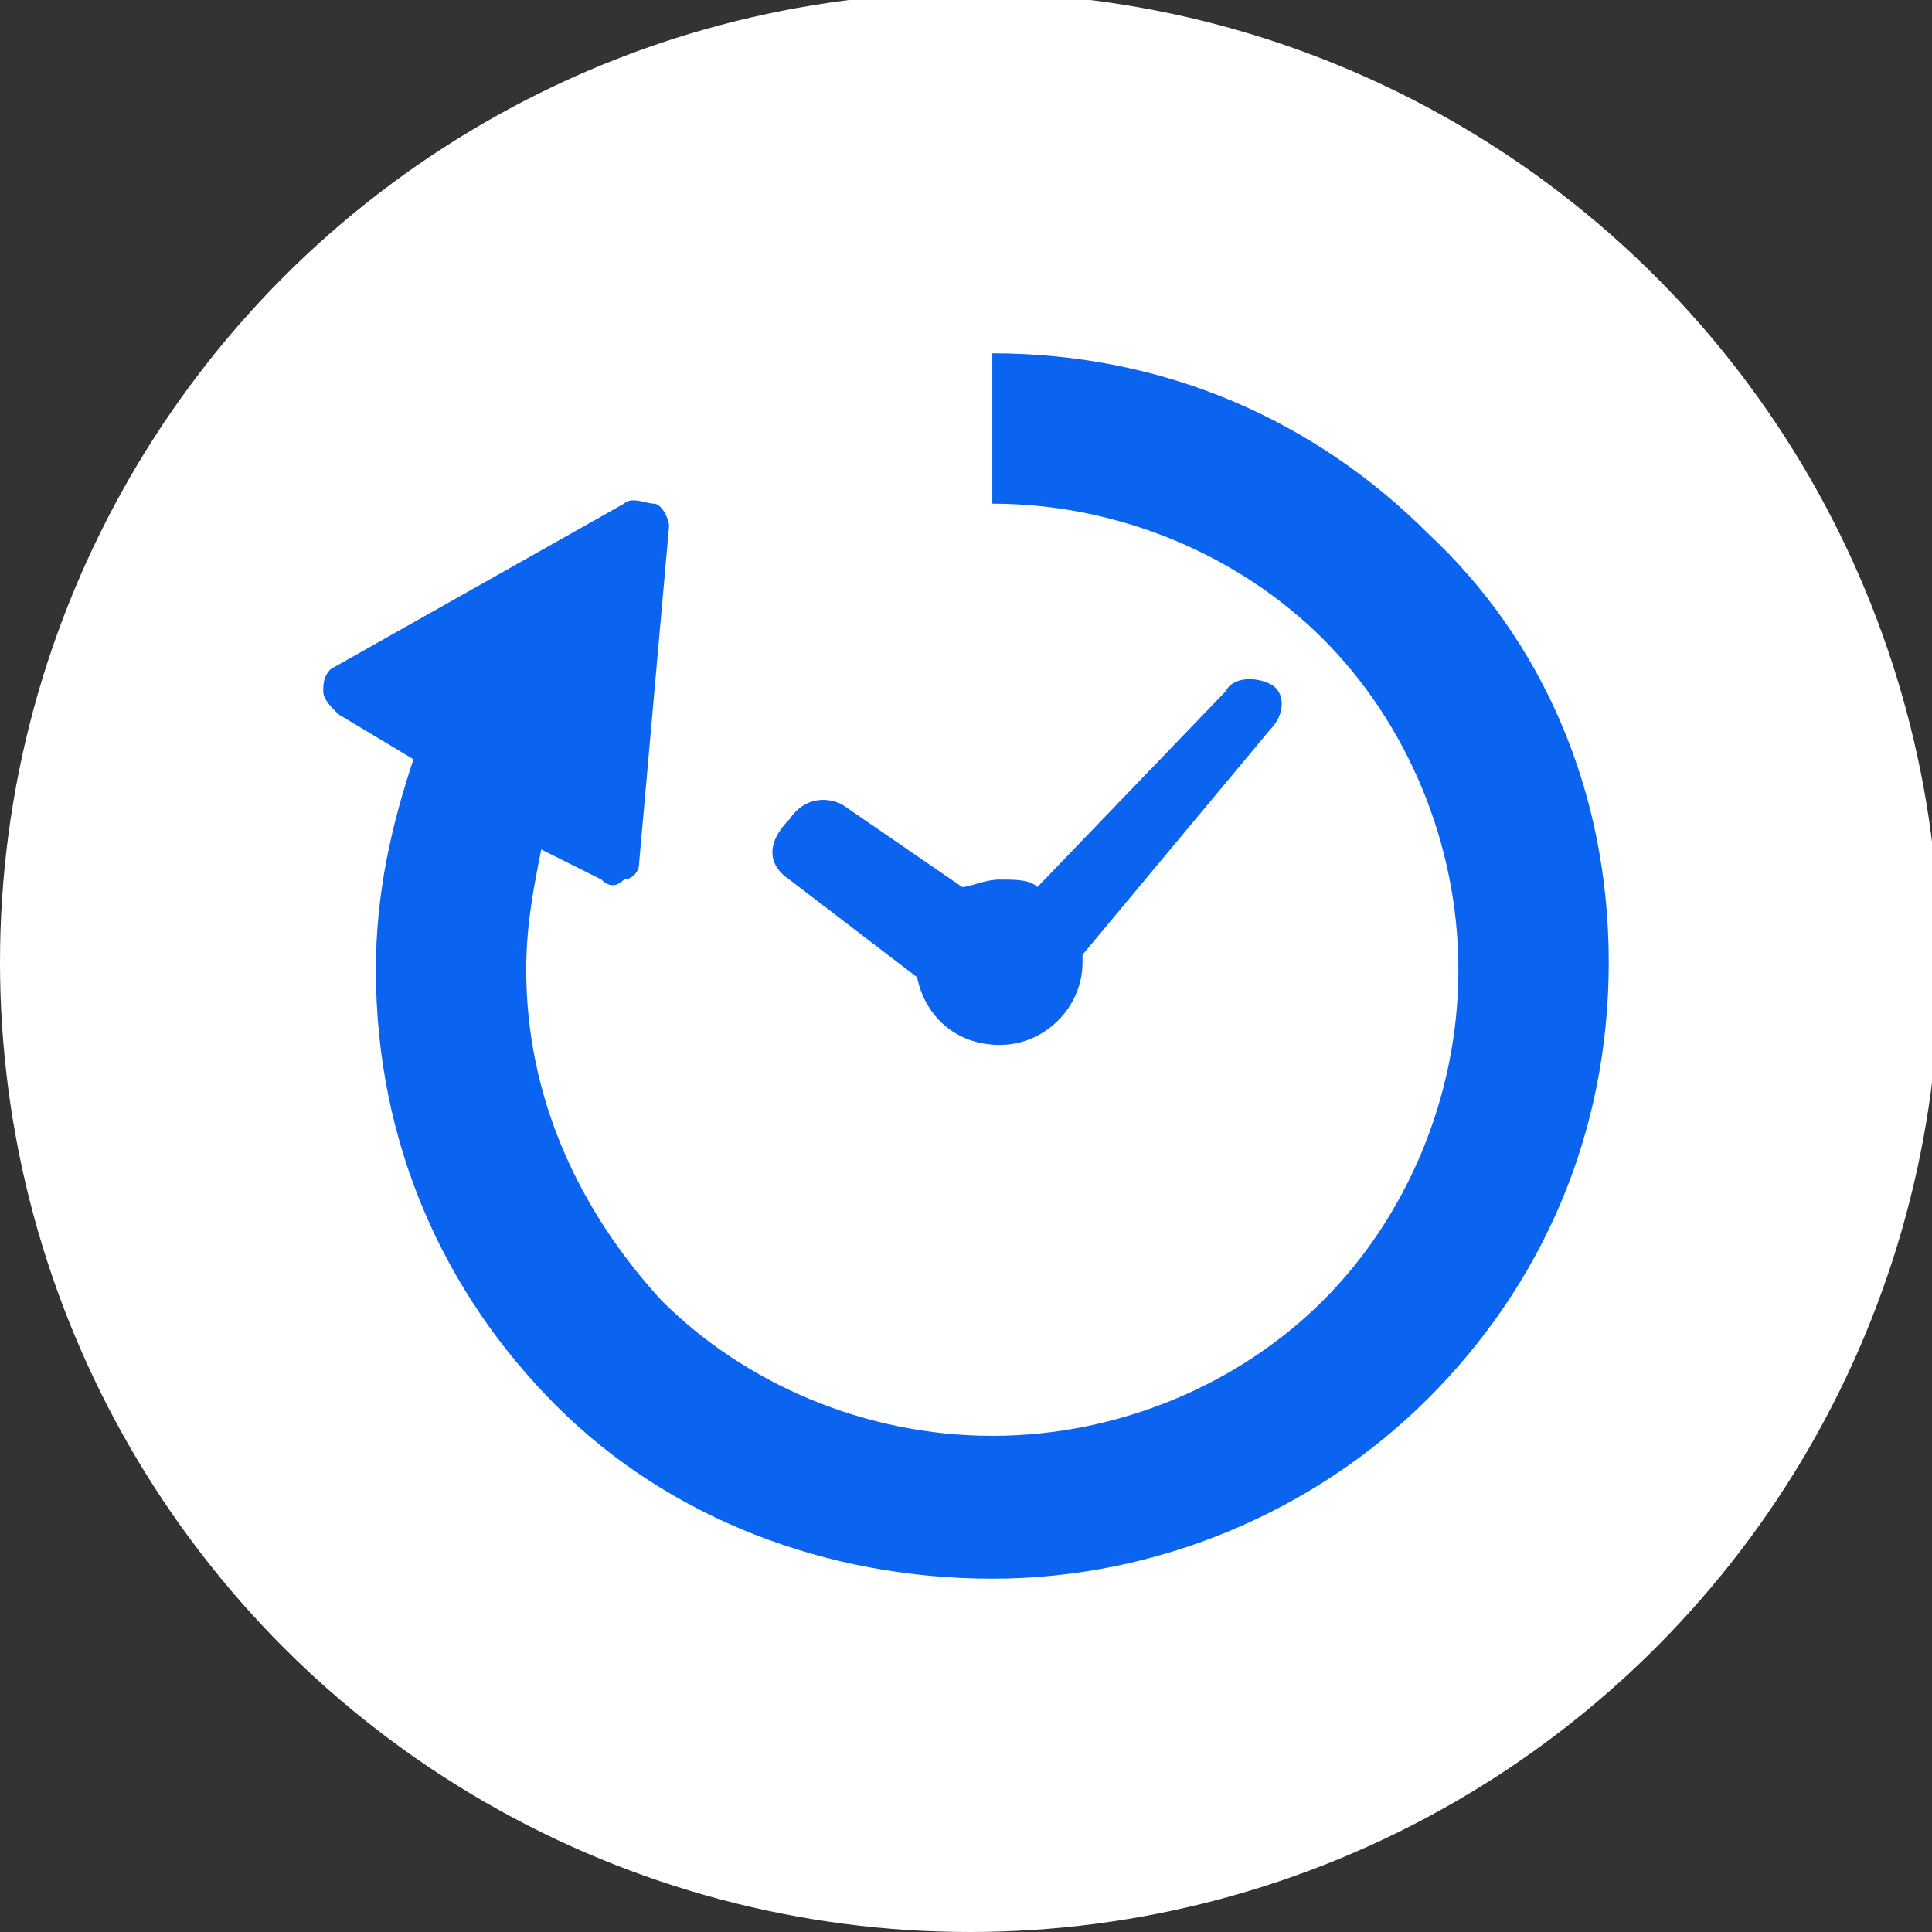
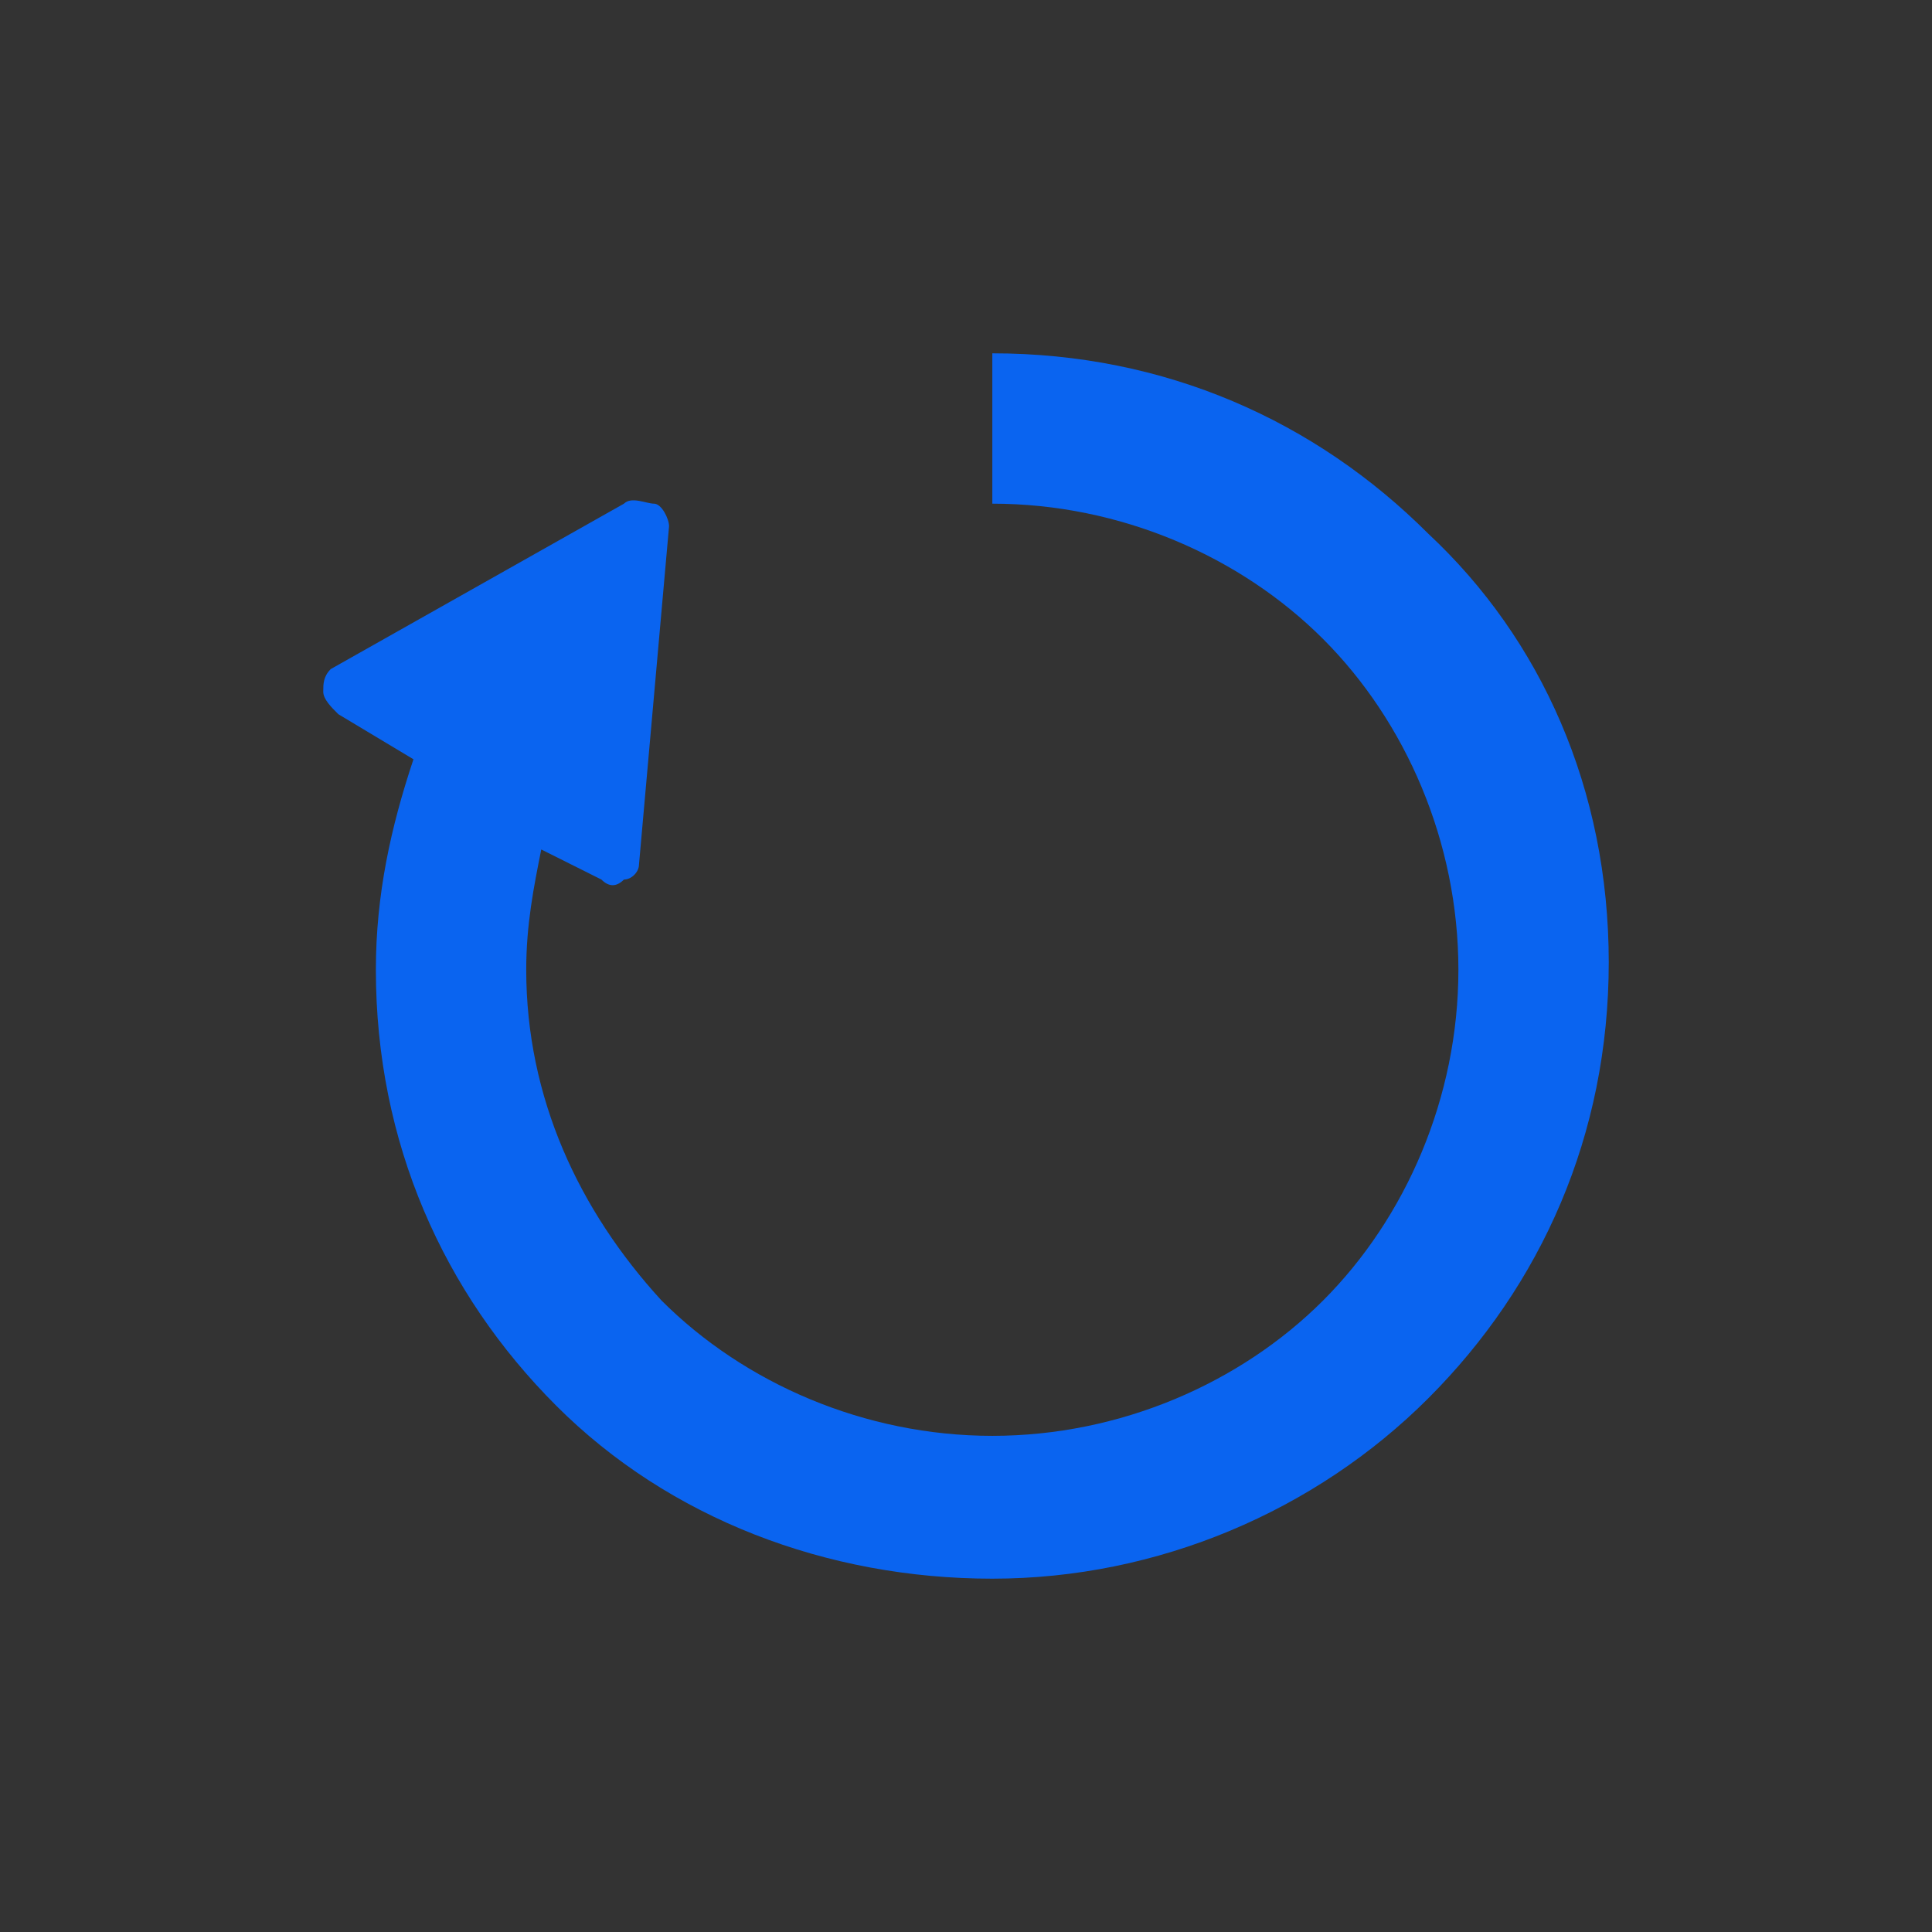
<svg xmlns="http://www.w3.org/2000/svg" version="1.1" id="レイヤー_1" x="0px" y="0px" viewBox="0 0 25.7 25.7" style="enable-background:new 0 0 25.7 25.7;" xml:space="preserve">
  <rect x="0" y="0" width="25.7" height="25.7" fill="#333333" stroke="none" />
  <style type="text/css">
	.st0{fill:#FFFFFF;}
	.st1{fill:#0A64F0;}
</style>
  <g id="a">
</g>
  <g id="b">
    <g id="c">
      <g>
-         <circle class="st0" cx="12.9" cy="12.8" r="12.9" />
        <g>
-           <path class="st1" d="M10.5,11.7l1.7,1.3c0.1,0.5,0.5,0.9,1.1,0.9c0.6,0,1.1-0.5,1.1-1.1c0,0,0,0,0-0.1l2.5-3      c0.2-0.2,0.2-0.5,0-0.6c-0.2-0.1-0.5-0.1-0.6,0.1l-2.5,2.6c-0.1-0.1-0.3-0.1-0.5-0.1c-0.2,0-0.4,0.1-0.5,0.1l-1.6-1.1      c-0.2-0.1-0.5-0.1-0.7,0.2C10.2,11.2,10.2,11.5,10.5,11.7L10.5,11.7z" />
          <path class="st1" d="M19,7.1c-1.5-1.5-3.5-2.4-5.8-2.4v2c1.7,0,3.3,0.7,4.4,1.8c1.1,1.1,1.8,2.7,1.8,4.4s-0.7,3.3-1.8,4.4      c-1.1,1.1-2.7,1.8-4.4,1.8s-3.3-0.7-4.4-1.8C7.7,16.1,7,14.6,7,12.9c0-0.6,0.1-1.1,0.2-1.6L8,11.7c0.1,0.1,0.2,0.1,0.3,0      c0.1,0,0.2-0.1,0.2-0.2L8.9,7c0-0.1-0.1-0.3-0.2-0.3s-0.3-0.1-0.4,0L4.4,8.9C4.3,9,4.3,9.1,4.3,9.2s0.1,0.2,0.2,0.3l1,0.6      C5.2,11,5,11.9,5,12.9c0,2.3,0.9,4.3,2.4,5.8S11,21,13.2,21s4.3-0.9,5.8-2.4s2.4-3.5,2.4-5.8S20.5,8.5,19,7.1L19,7.1z" />
        </g>
      </g>
    </g>
  </g>
</svg>